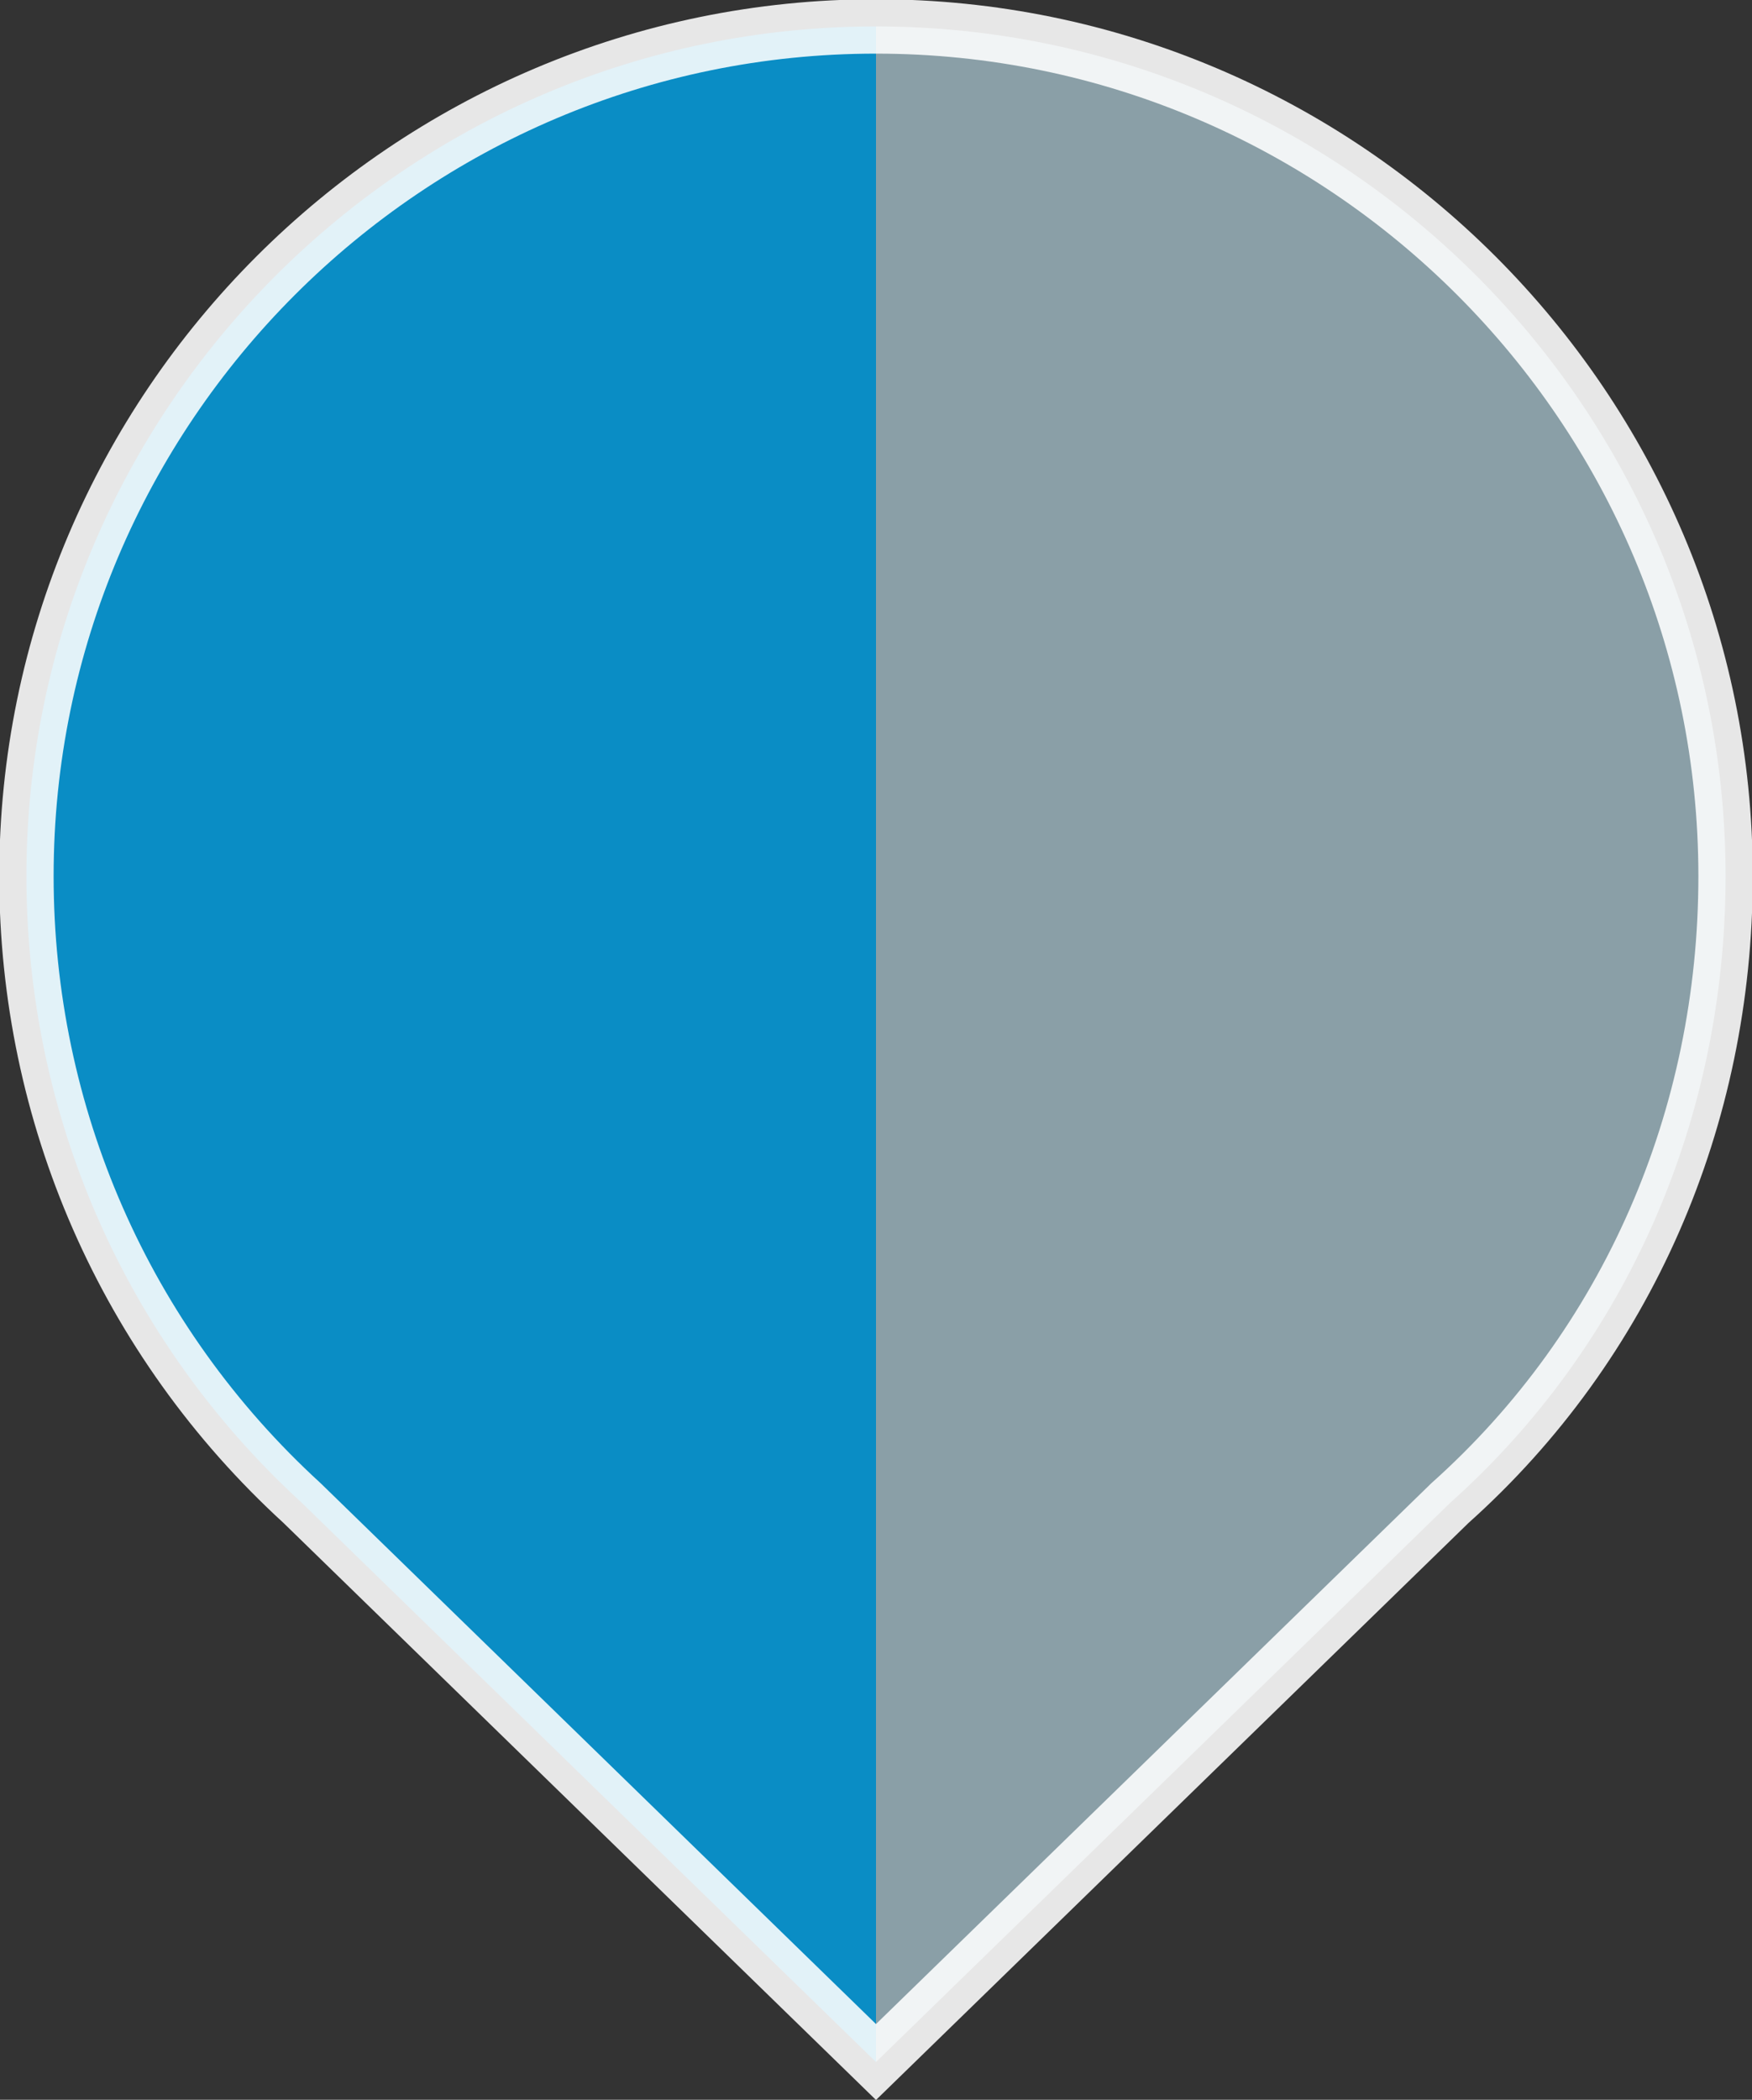
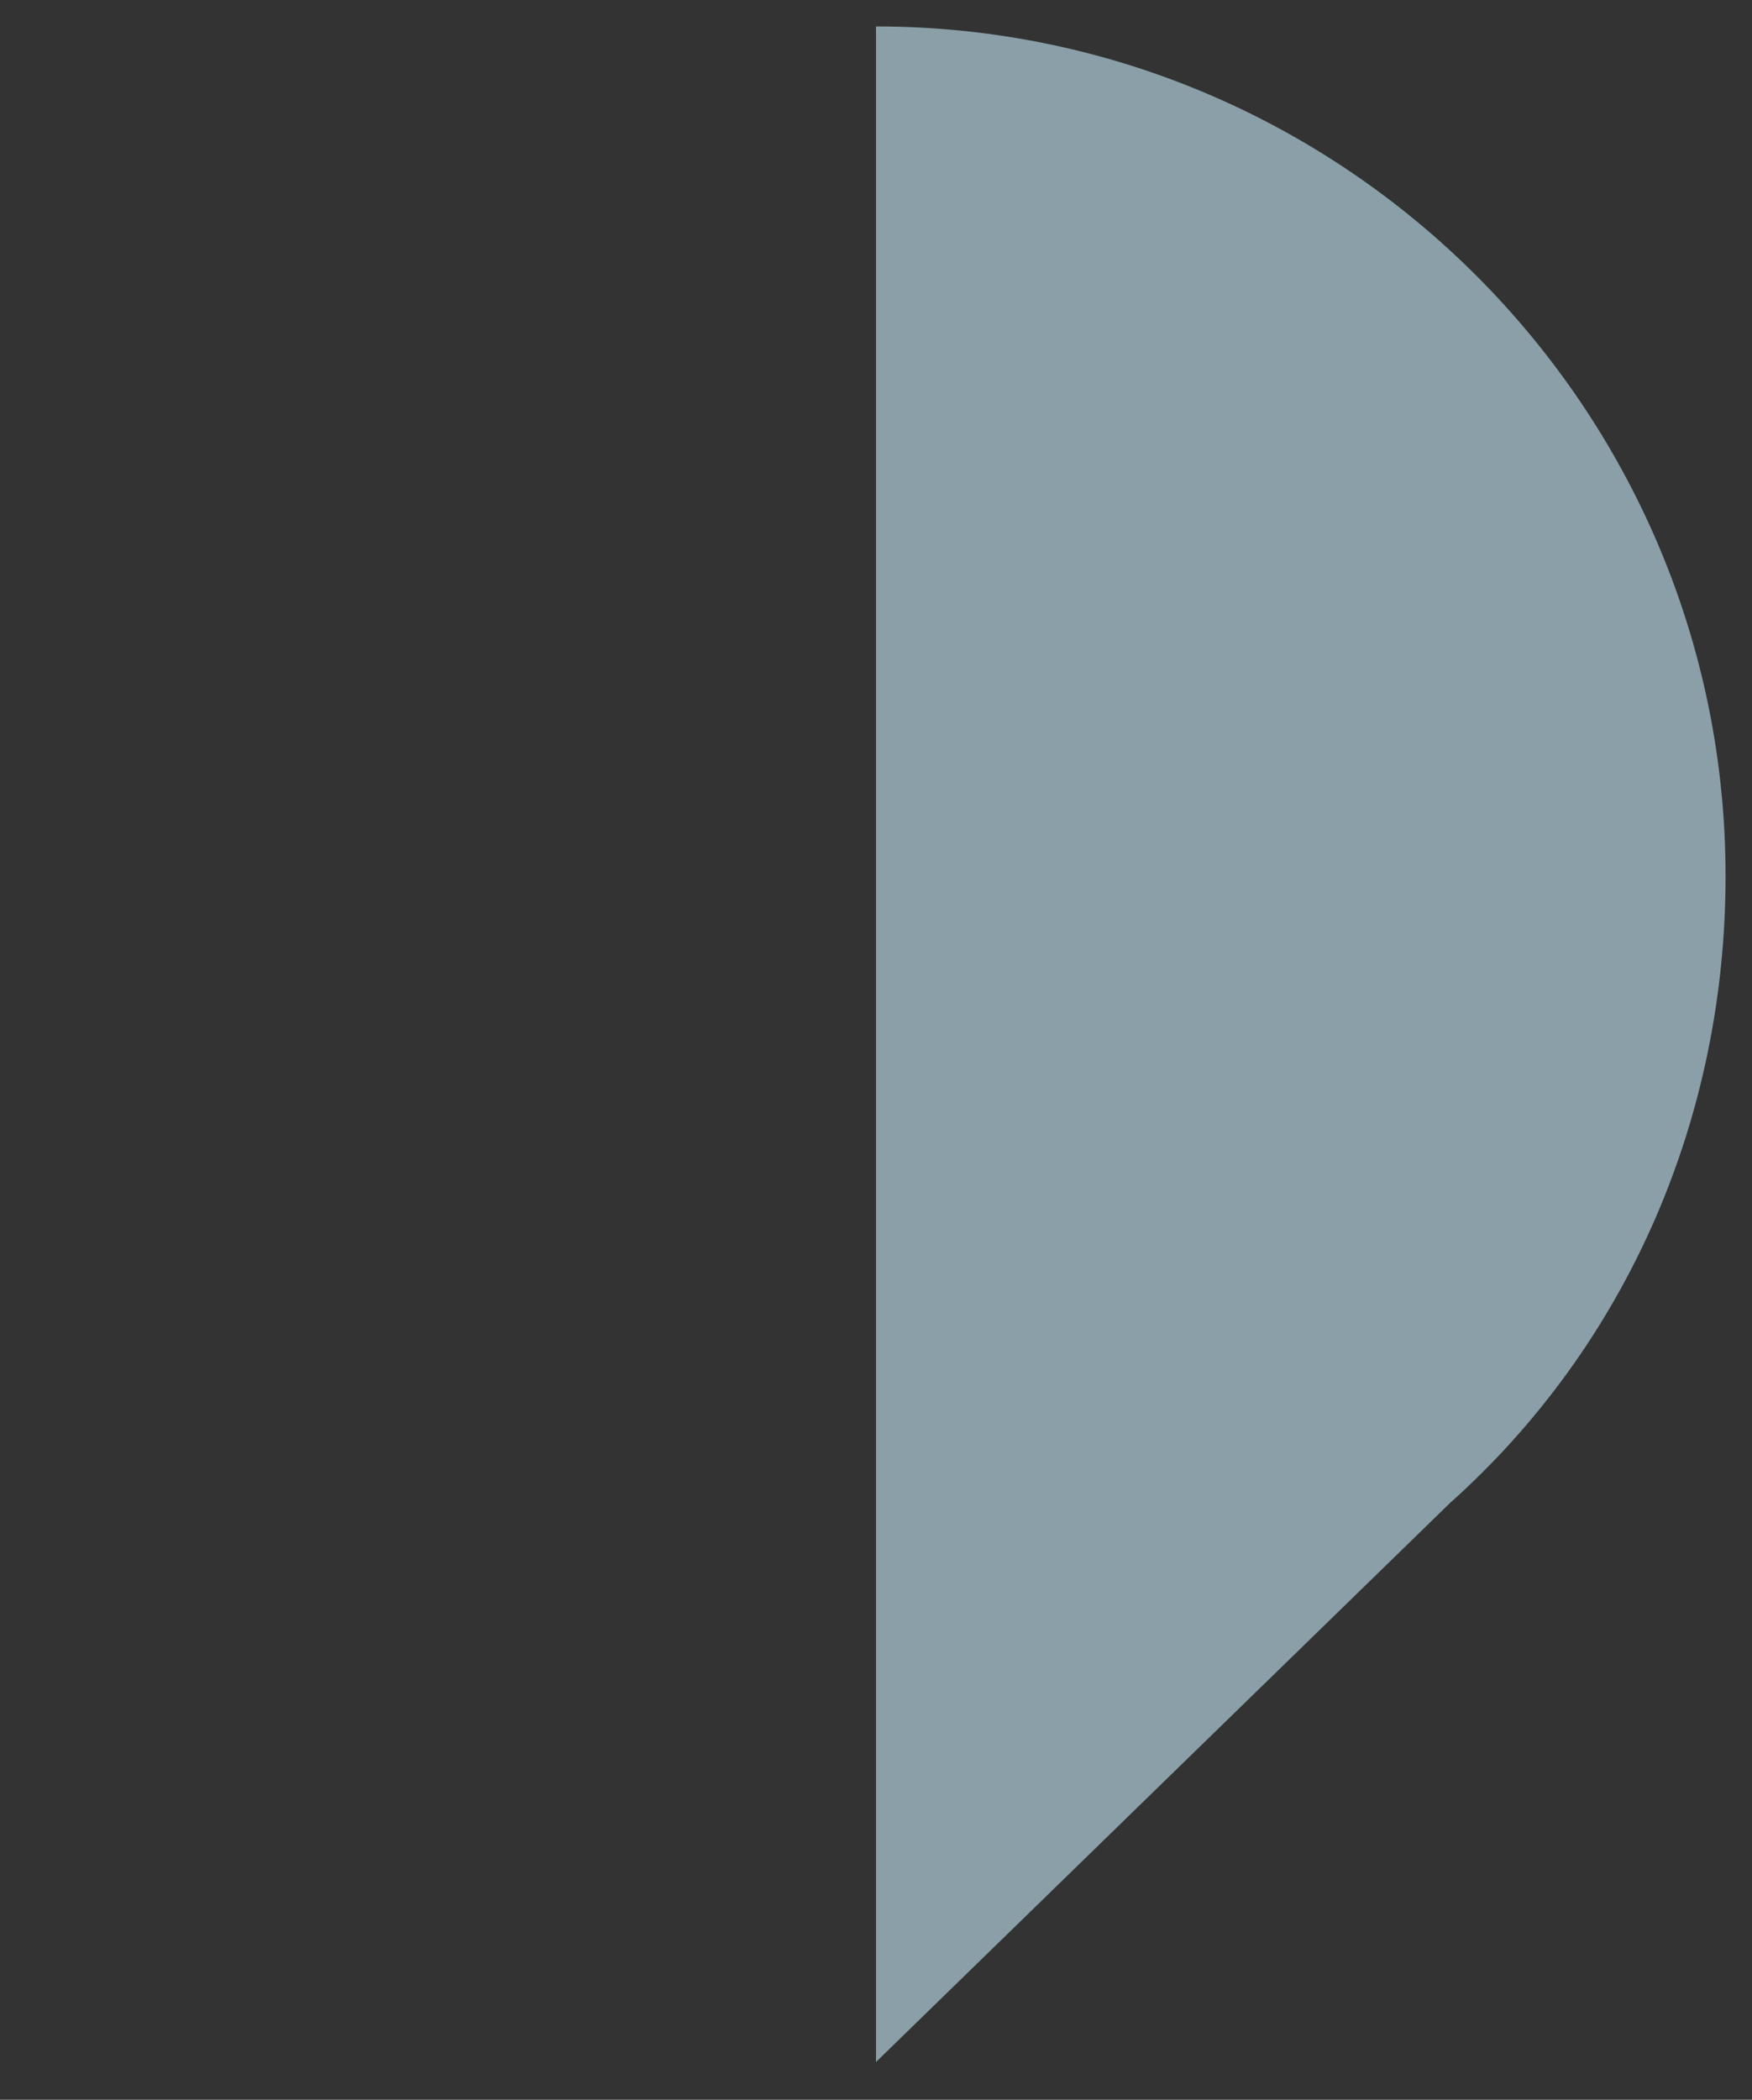
<svg xmlns="http://www.w3.org/2000/svg" version="1.1" id="レイヤー_1" x="0px" y="0px" viewBox="0 0 46.4 55.6" style="enable-background:new 0 0 46.4 55.6;" xml:space="preserve">
  <rect x="0" y="0" width="46.4" height="55.6" fill="#333333" stroke="none" />
  <style type="text/css">
	.st0{opacity:0.88;fill:#0599D9;enable-background:new    ;}
	.st1{fill:#8A9FA7;}
	.st2{opacity:0.88;fill:none;stroke:#FFFFFF;stroke-width:1.44;stroke-miterlimit:10;enable-background:new    ;}
</style>
-   <path class="st0" d="M0.7,23.2c0,6.3,2.6,12.3,7.3,16.6l15.2,14.8V0.7C10.8,0.7,0.7,10.8,0.7,23.2z" />
  <path class="st1" d="M45.7,23.2c0-12.4-10.1-22.5-22.5-22.5c0,0,0,0,0,0v53.9l15.2-14.8C43.1,35.6,45.7,29.6,45.7,23.2z" />
  <g id="レイヤー_1-2_1_">
-     <path id="パス_287-2_1_" class="st2" d="M45.7,23.2c0-12.4-10.1-22.5-22.5-22.5S0.7,10.8,0.7,23.2c0,6.3,2.6,12.3,7.3,16.6l0,0   l15.2,14.8l15.2-14.8l0,0C43.1,35.6,45.7,29.6,45.7,23.2z" />
-   </g>
+     </g>
</svg>